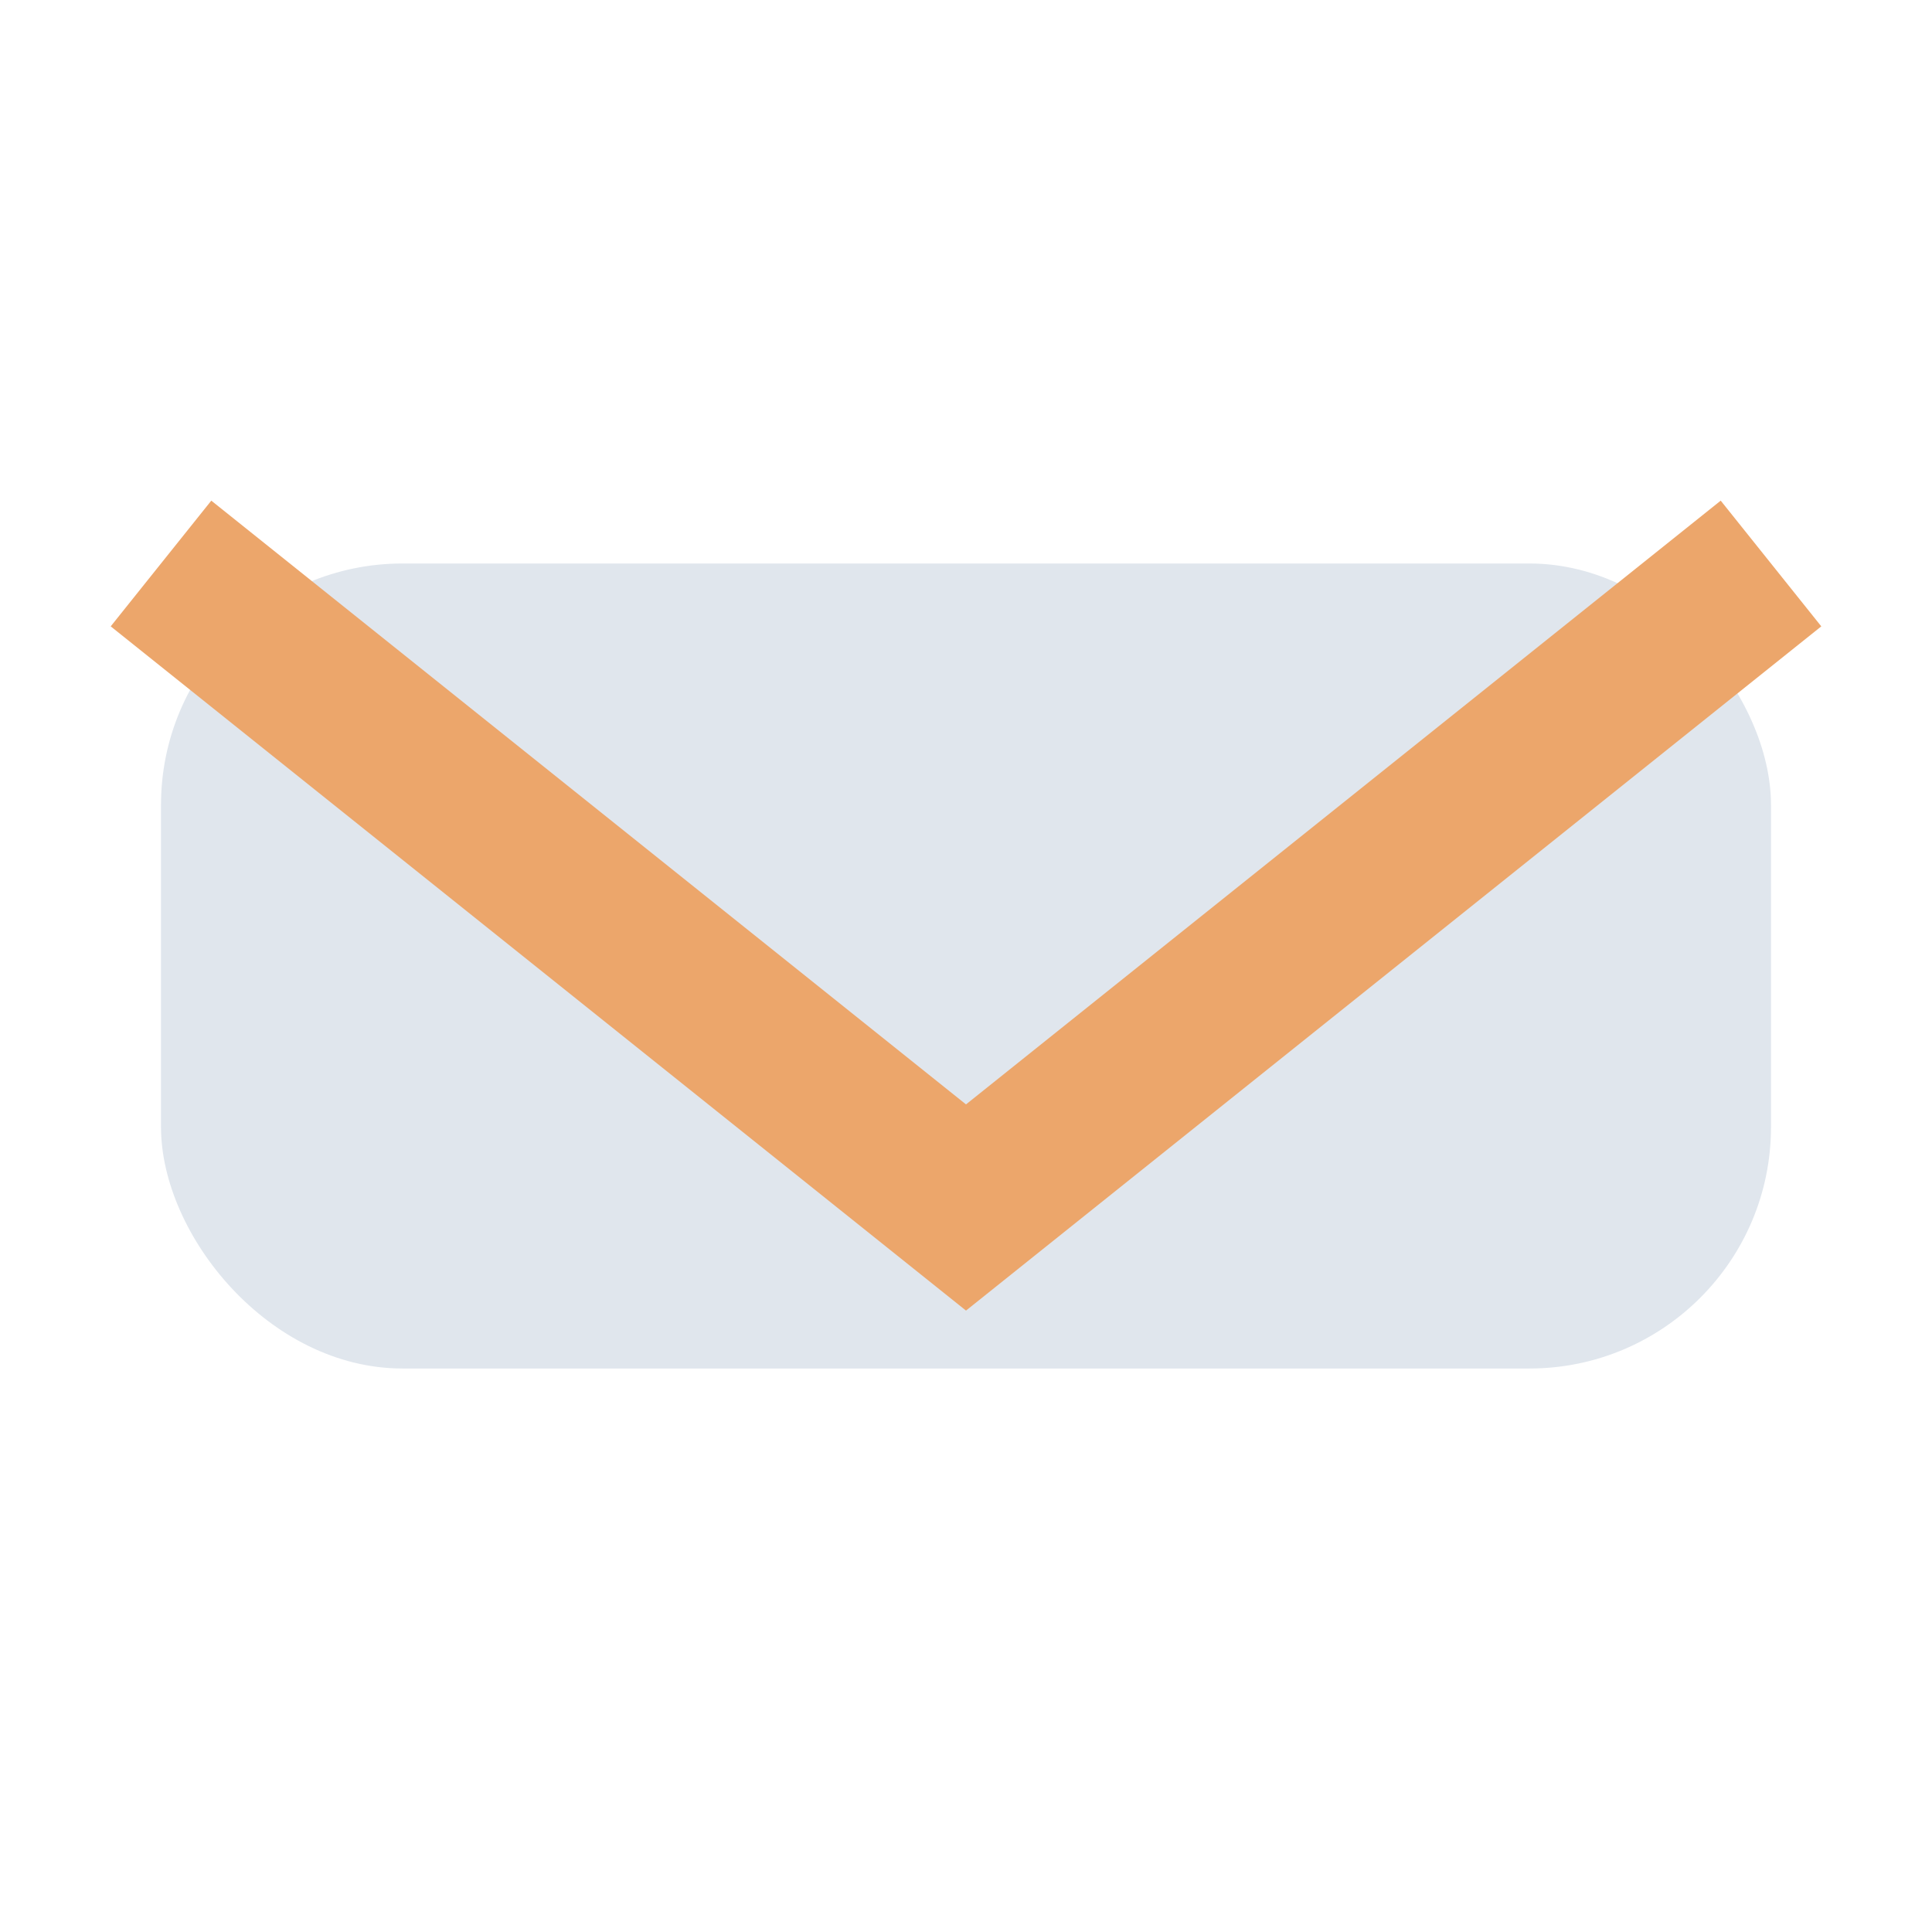
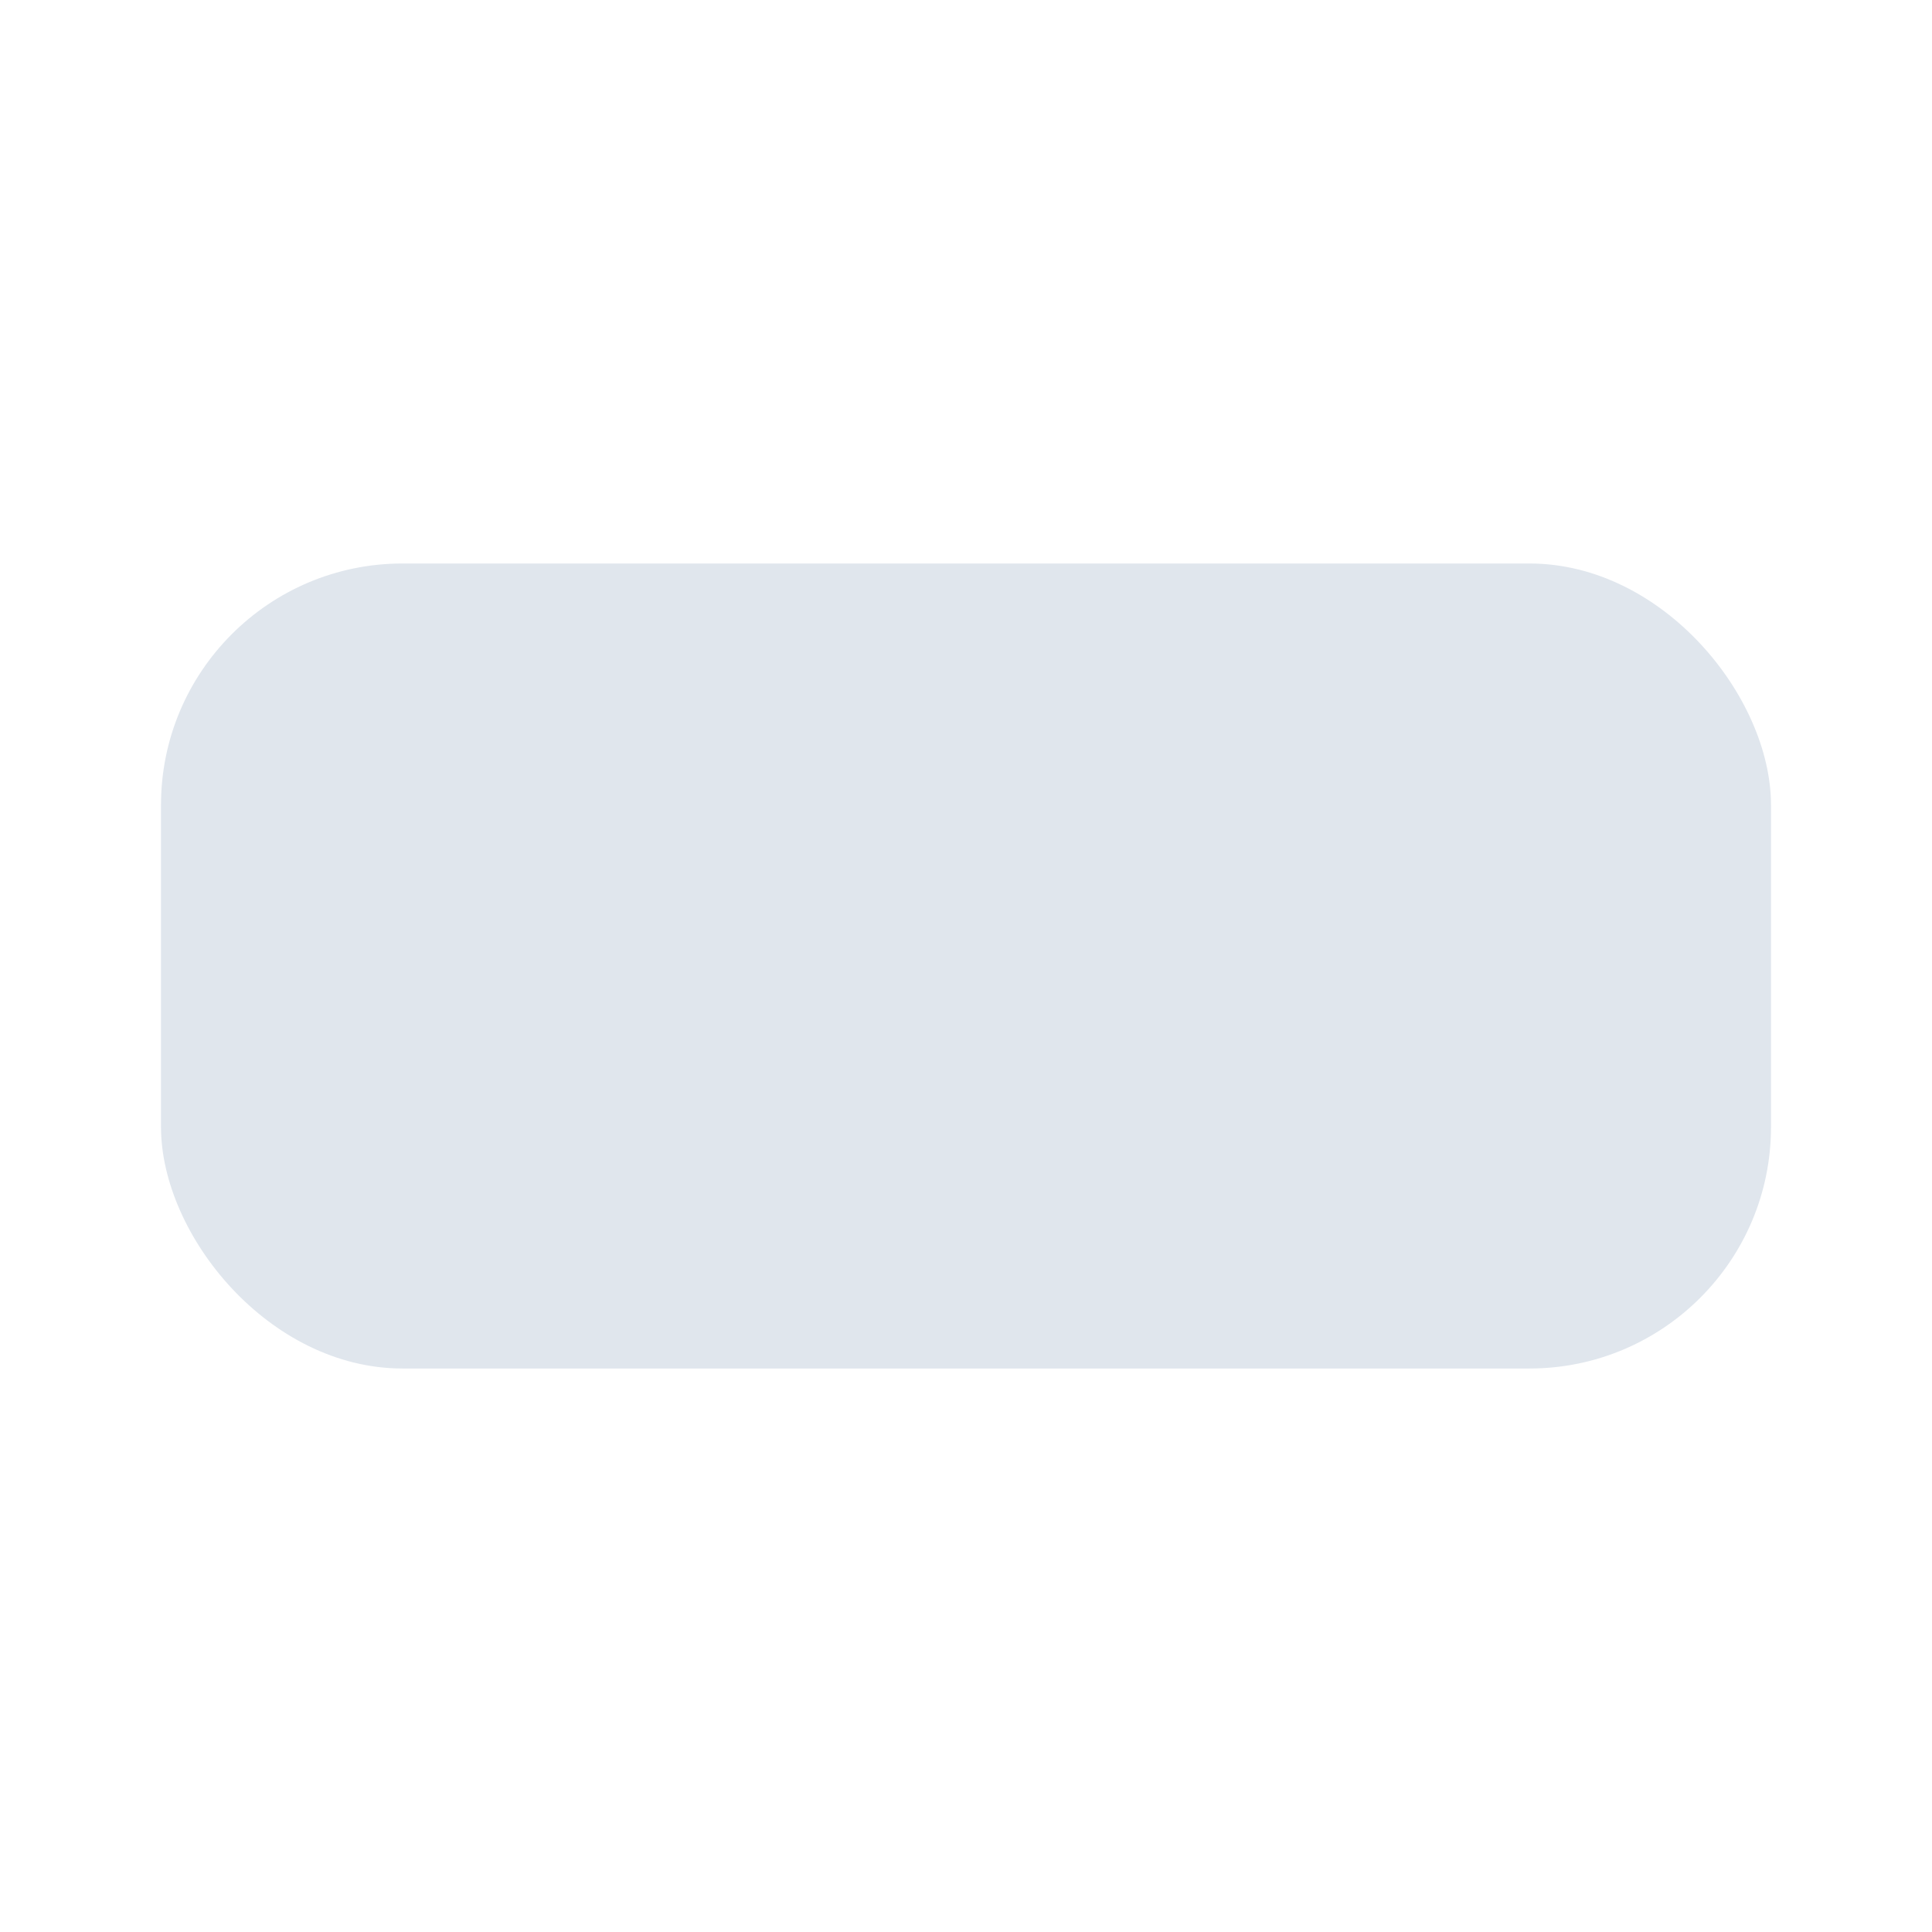
<svg xmlns="http://www.w3.org/2000/svg" width="24" height="24" viewBox="0 0 24 24">
  <rect x="2" y="7" width="20" height="10" rx="3" fill="#E0E6ED" />
-   <path d="M2 7l10 8 10-8" fill="none" stroke="#ECA66B" stroke-width="2" />
</svg>